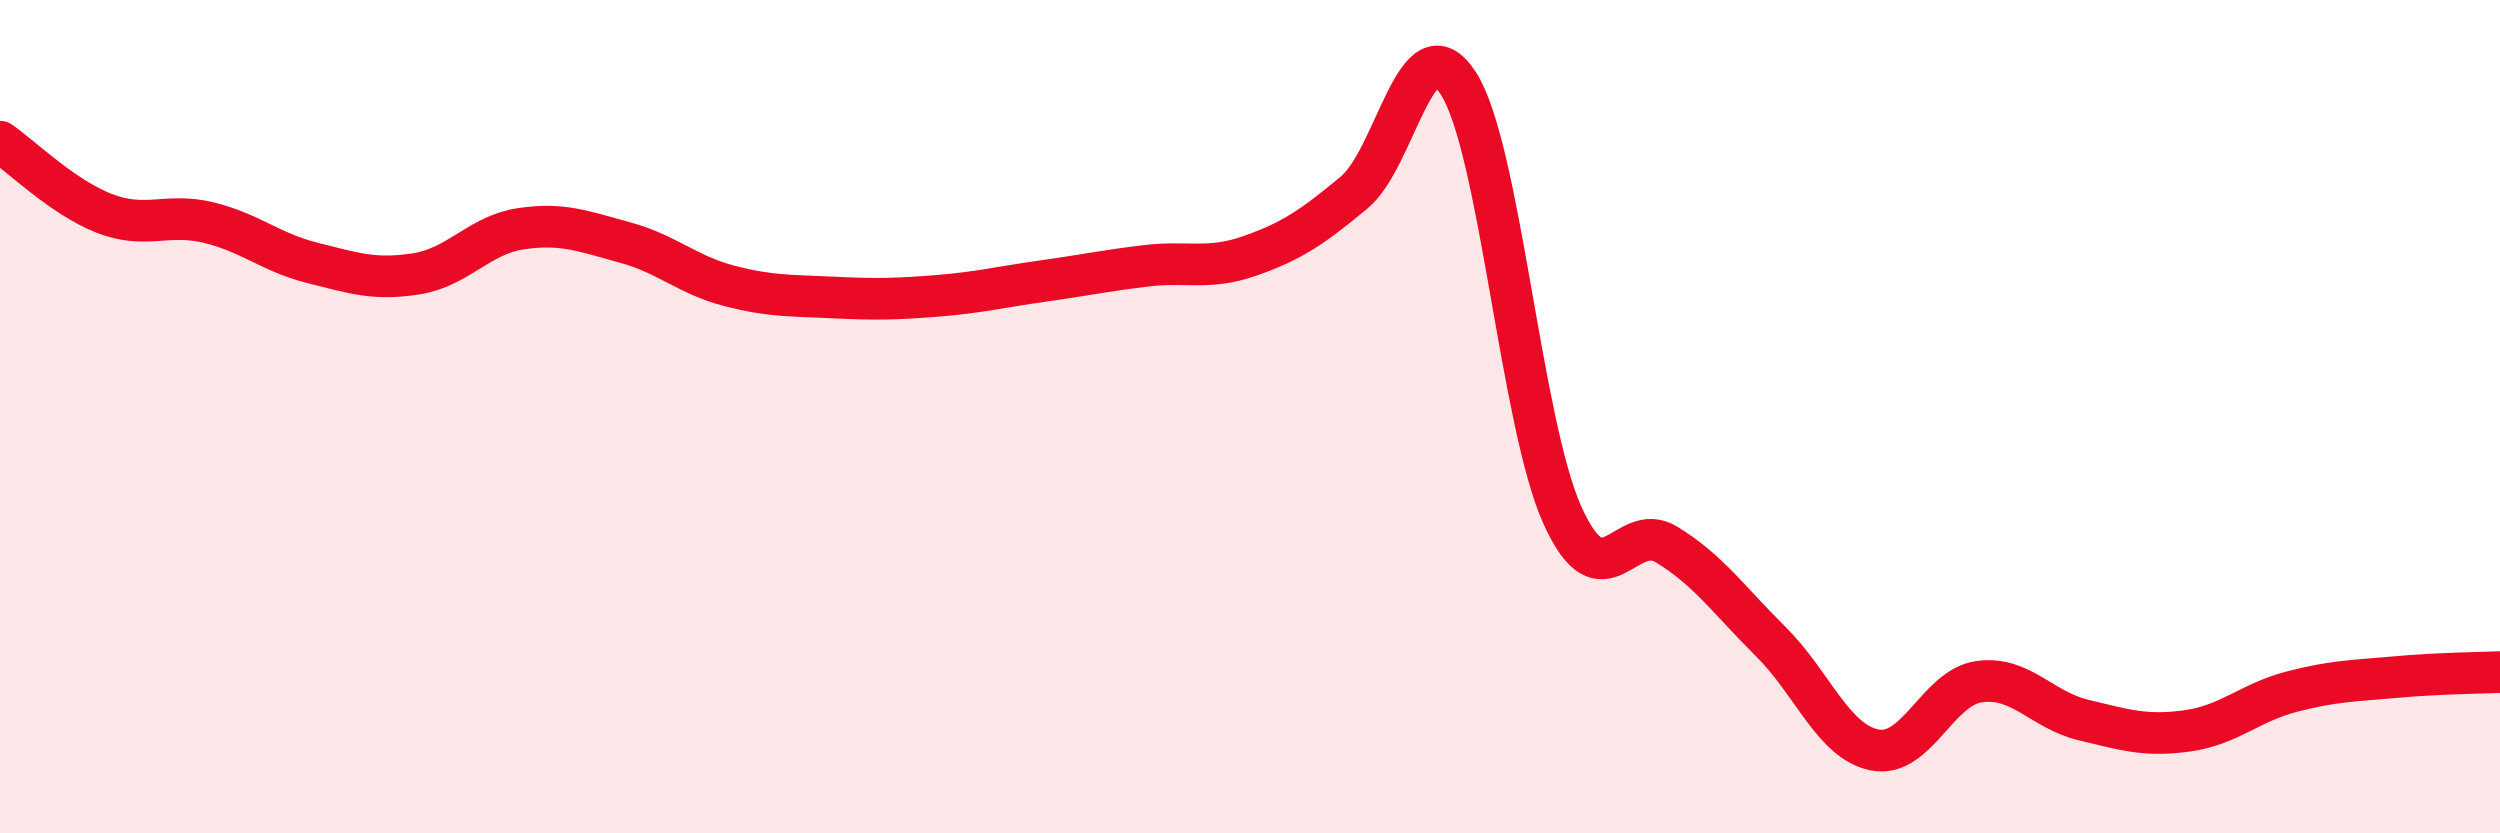
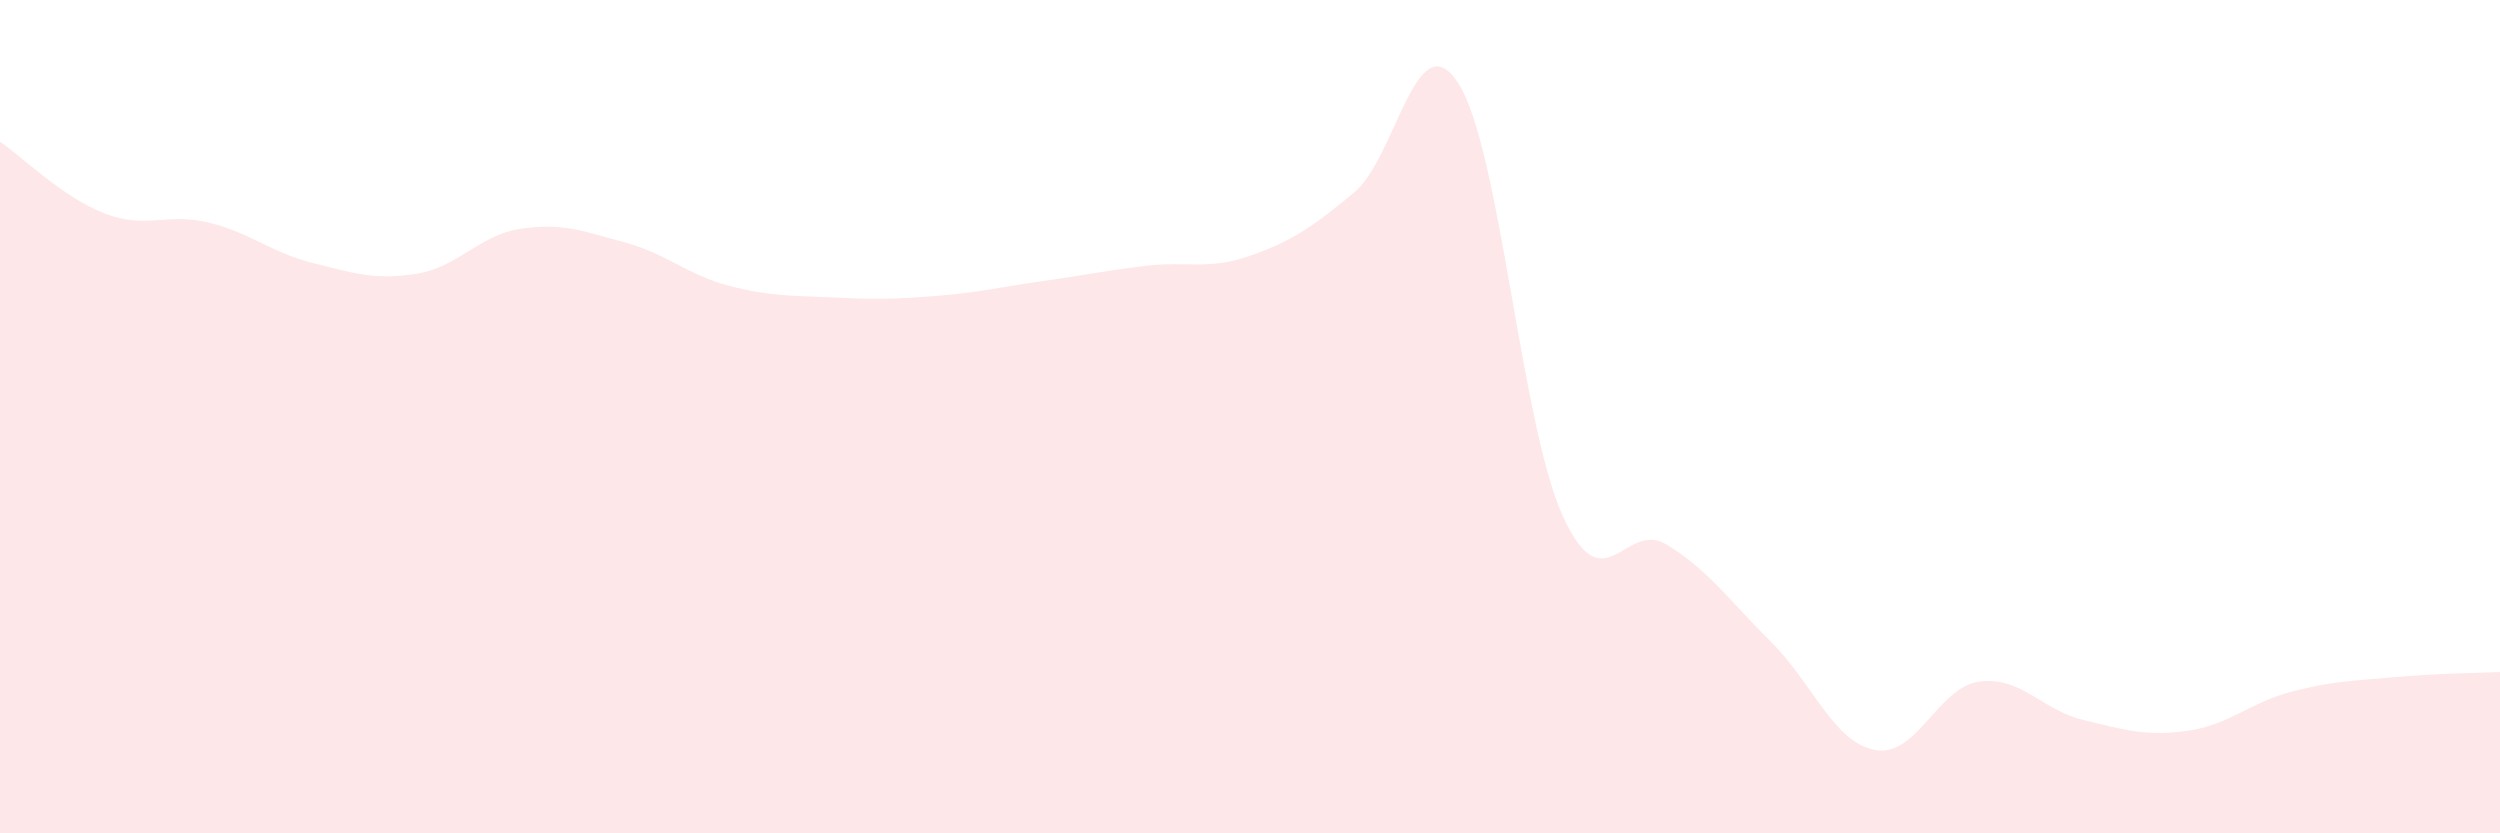
<svg xmlns="http://www.w3.org/2000/svg" width="60" height="20" viewBox="0 0 60 20">
  <path d="M 0,3.4 C 0.5,3.74 1.5,4.73 2.5,5.12 C 3.5,5.51 4,5.1 5,5.34 C 6,5.58 6.5,6.06 7.5,6.31 C 8.5,6.56 9,6.73 10,6.57 C 11,6.41 11.5,5.64 12.5,5.49 C 13.5,5.34 14,5.55 15,5.82 C 16,6.09 16.5,6.6 17.5,6.86 C 18.5,7.12 19,7.09 20,7.14 C 21,7.19 21.5,7.18 22.5,7.1 C 23.5,7.02 24,6.89 25,6.75 C 26,6.61 26.5,6.5 27.5,6.38 C 28.5,6.26 29,6.49 30,6.14 C 31,5.79 31.5,5.45 32.5,4.62 C 33.5,3.79 34,0.45 35,2 C 36,3.55 36.5,10.16 37.5,12.37 C 38.5,14.58 39,12.46 40,13.07 C 41,13.68 41.5,14.41 42.5,15.4 C 43.5,16.39 44,17.81 45,18 C 46,18.19 46.5,16.5 47.5,16.36 C 48.5,16.22 49,17.04 50,17.28 C 51,17.52 51.5,17.68 52.5,17.54 C 53.5,17.4 54,16.86 55,16.6 C 56,16.34 56.5,16.34 57.5,16.25 C 58.5,16.16 59.5,16.15 60,16.13L60 20L0 20Z" fill="#EB0A25" opacity="0.1" stroke-linecap="round" stroke-linejoin="round" />
-   <path d="M 0,3.4 C 0.5,3.74 1.5,4.73 2.5,5.12 C 3.5,5.51 4,5.1 5,5.34 C 6,5.58 6.5,6.06 7.5,6.31 C 8.5,6.56 9,6.73 10,6.57 C 11,6.41 11.5,5.64 12.5,5.49 C 13.5,5.34 14,5.55 15,5.82 C 16,6.09 16.5,6.6 17.5,6.86 C 18.5,7.12 19,7.09 20,7.14 C 21,7.19 21.5,7.18 22.5,7.1 C 23.5,7.02 24,6.89 25,6.75 C 26,6.61 26.5,6.5 27.5,6.38 C 28.5,6.26 29,6.49 30,6.14 C 31,5.79 31.5,5.45 32.5,4.62 C 33.5,3.79 34,0.45 35,2 C 36,3.55 36.5,10.16 37.5,12.37 C 38.5,14.58 39,12.46 40,13.07 C 41,13.68 41.5,14.41 42.5,15.4 C 43.5,16.39 44,17.81 45,18 C 46,18.19 46.5,16.5 47.5,16.36 C 48.5,16.22 49,17.04 50,17.28 C 51,17.52 51.5,17.68 52.5,17.54 C 53.5,17.4 54,16.86 55,16.6 C 56,16.34 56.5,16.34 57.5,16.25 C 58.5,16.16 59.5,16.15 60,16.13" stroke="#EB0A25" stroke-width="1" fill="none" stroke-linecap="round" stroke-linejoin="round" />
</svg>